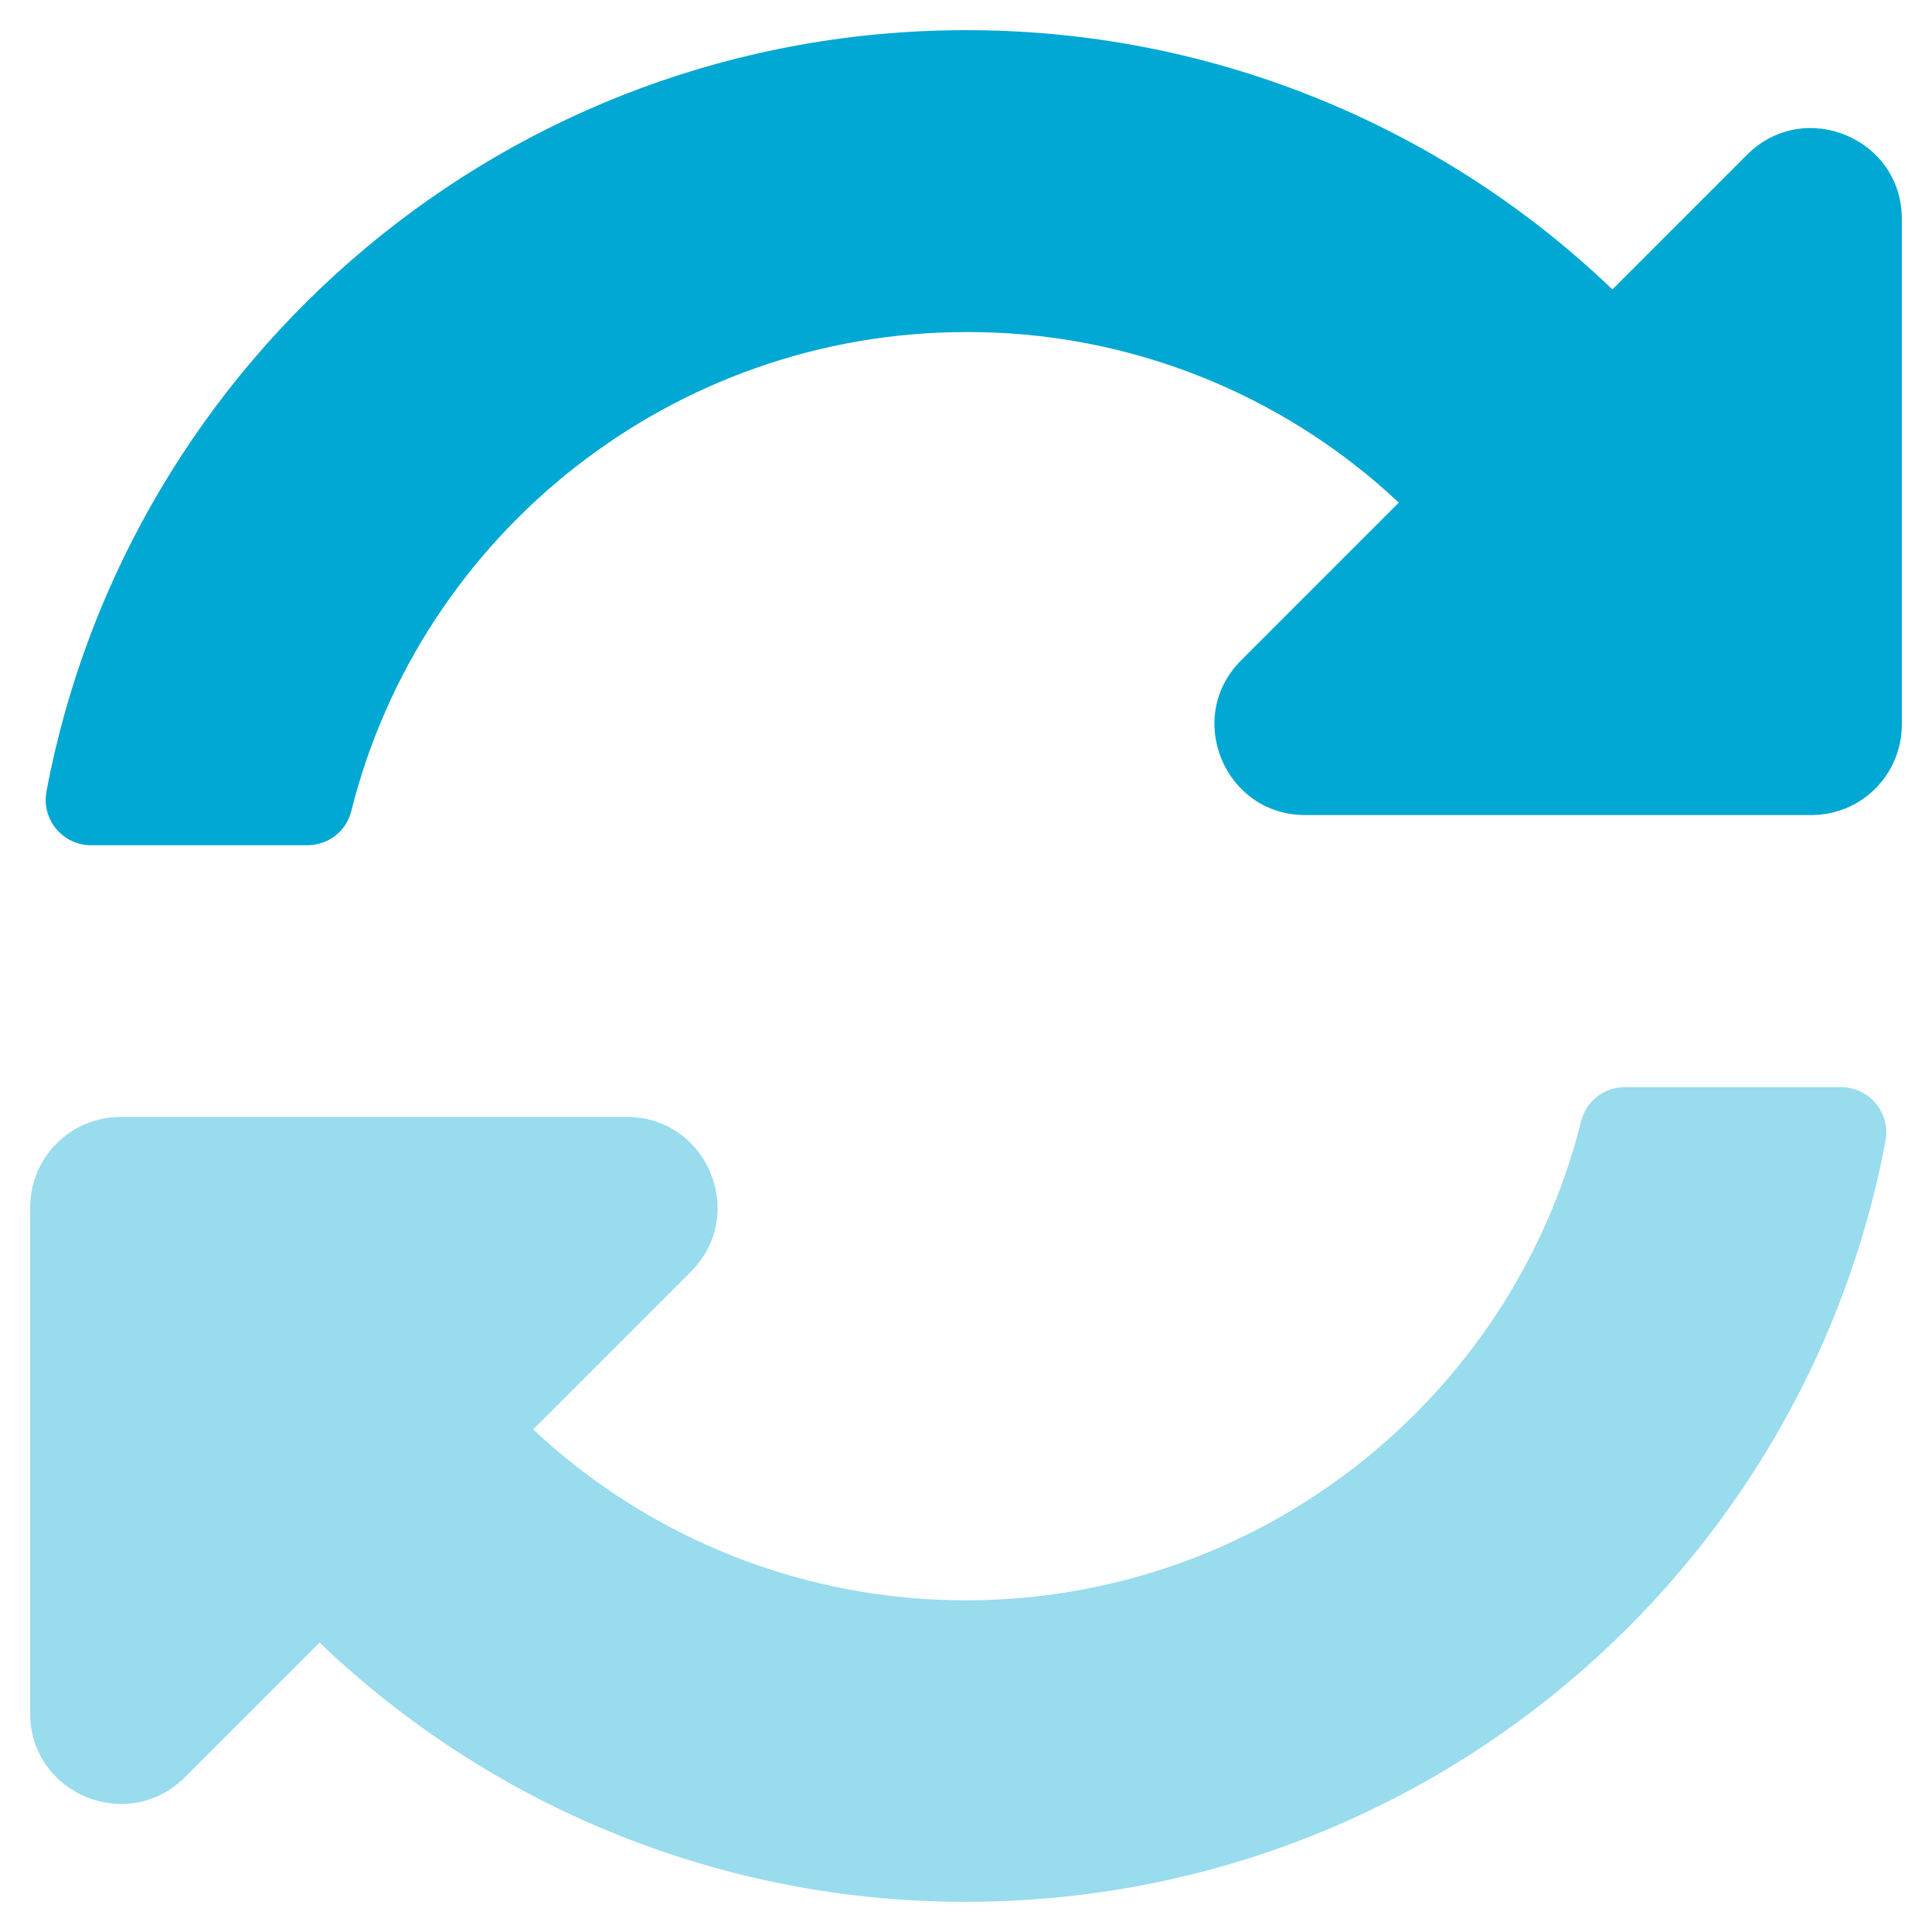
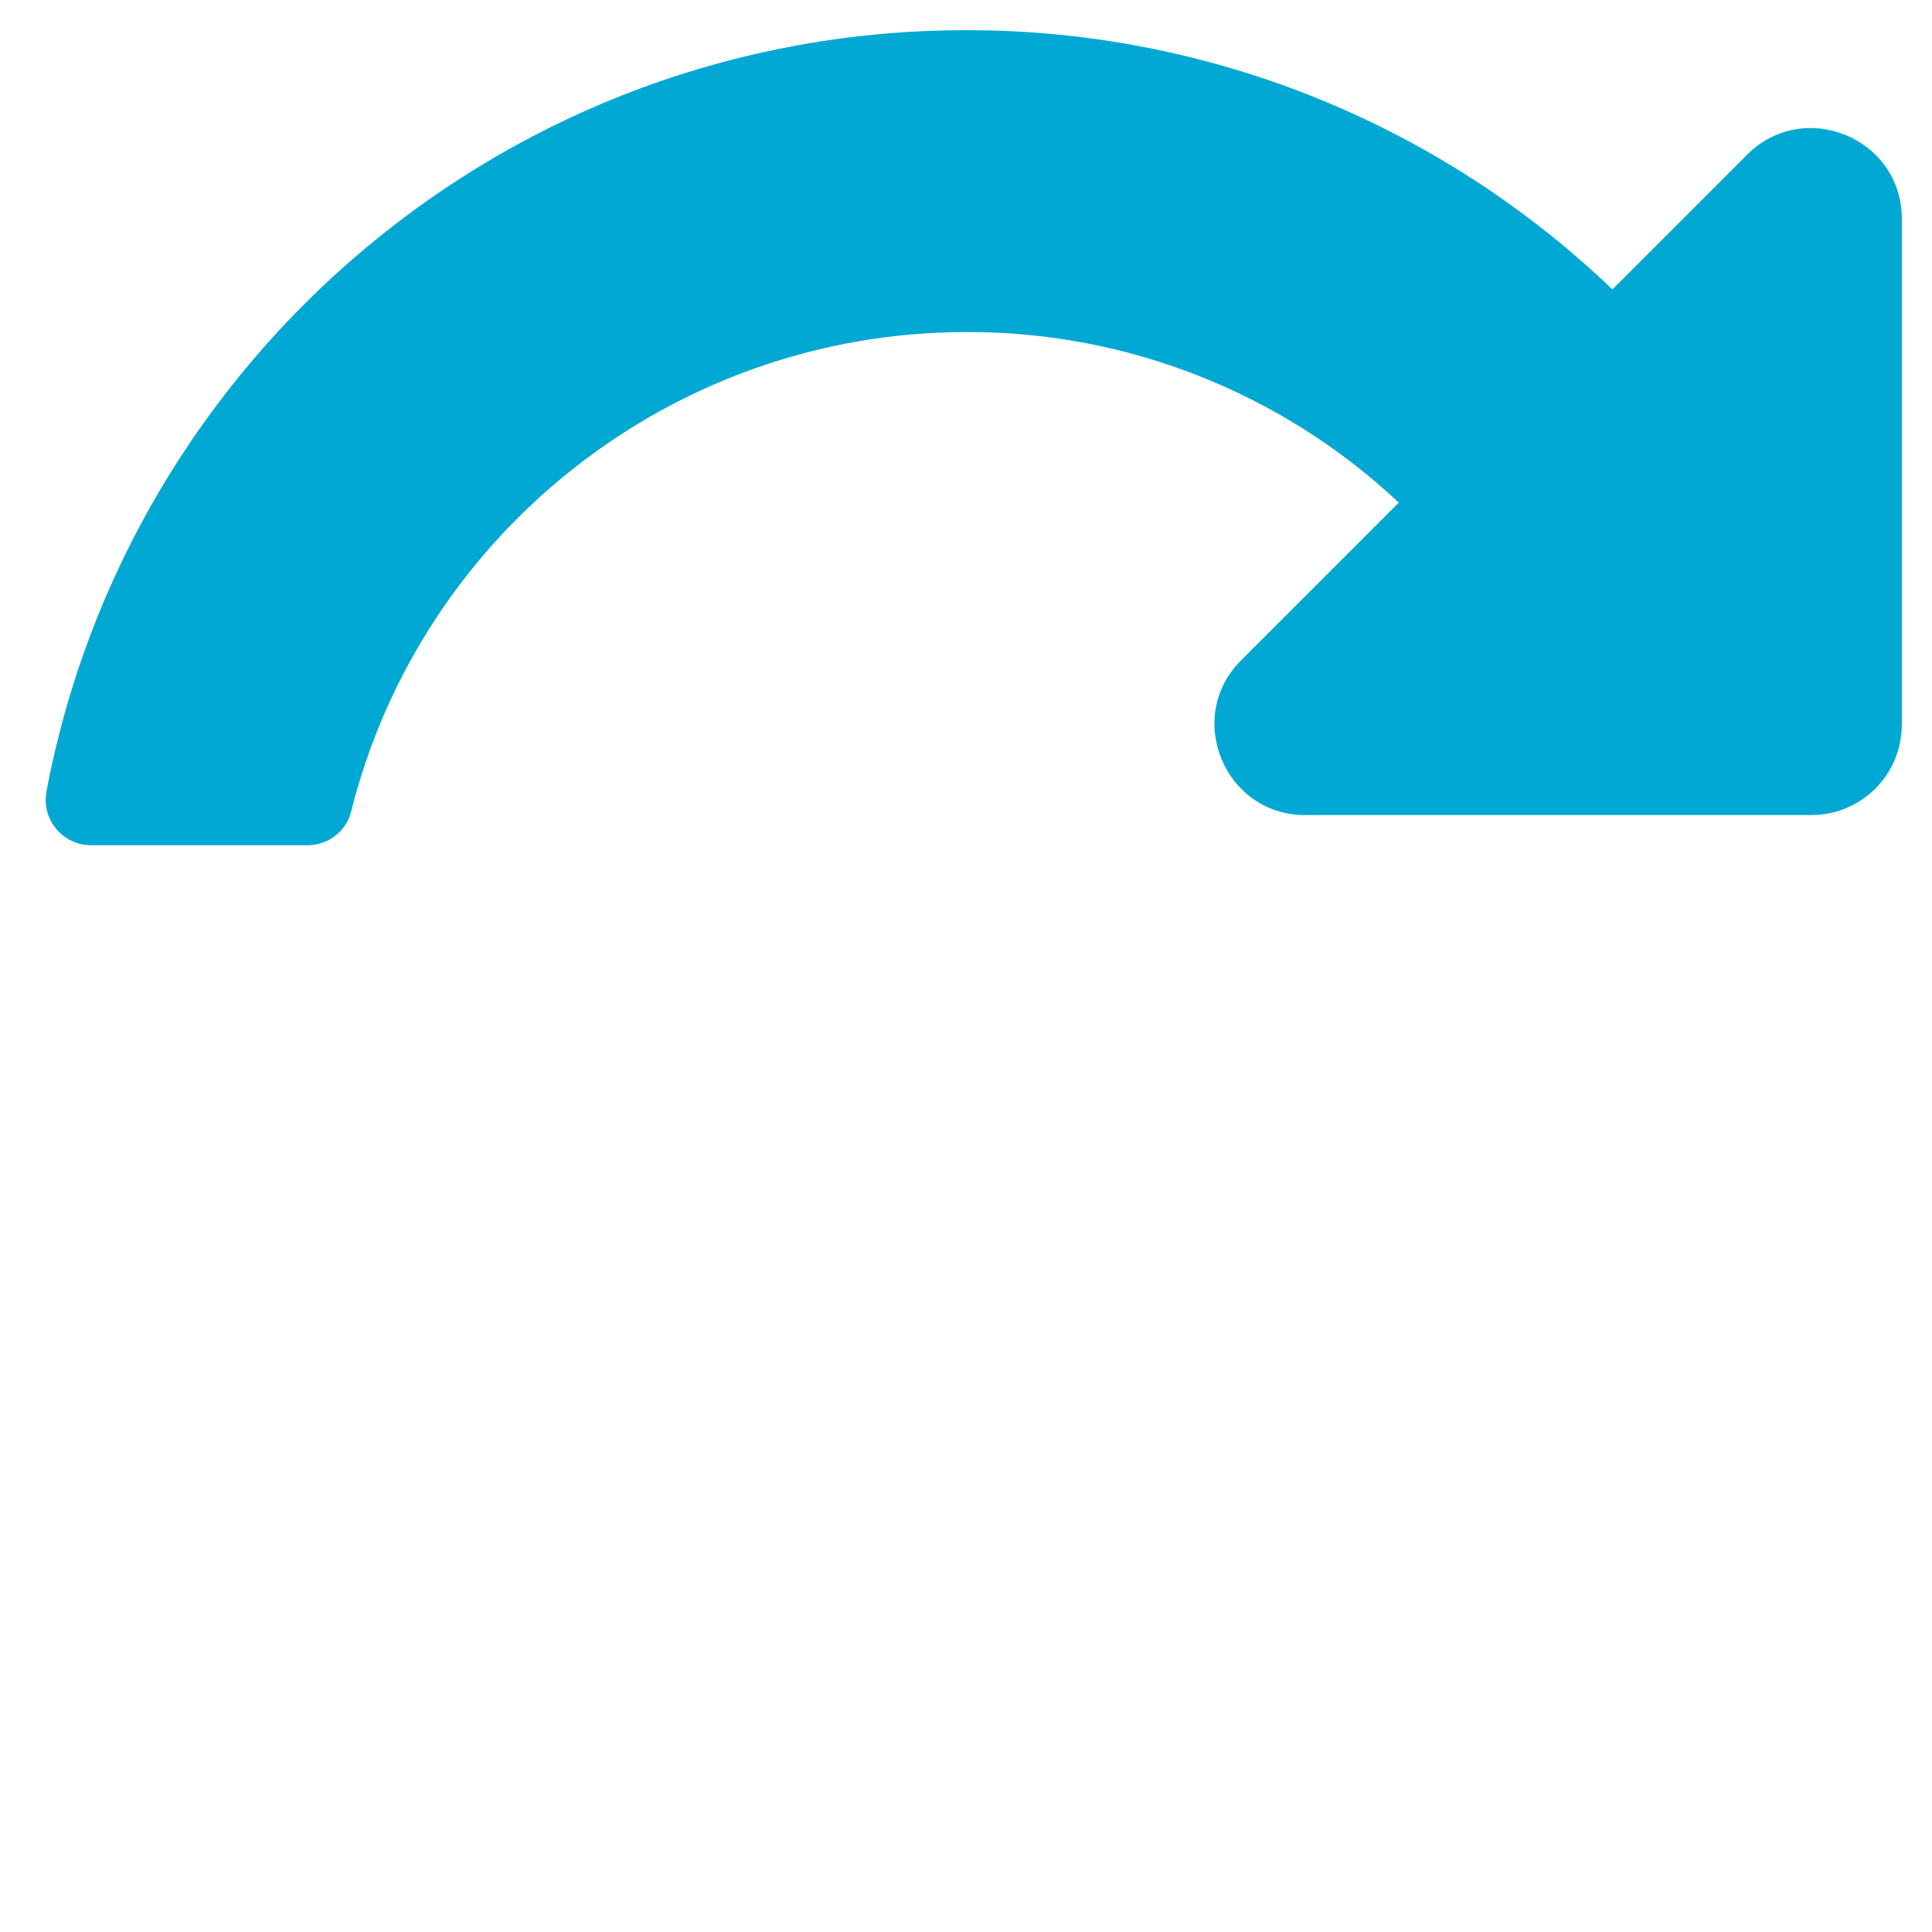
<svg xmlns="http://www.w3.org/2000/svg" version="1.1" id="Layer_1" focusable="false" x="0px" y="0px" viewBox="0 0 512 512" style="enable-background:new 0 0 512 512;" xml:space="preserve">
  <style type="text/css">
	.st0{opacity:0.4;fill:#00A8D3;enable-background:new    ;}
	.st1{fill:#00A8D3;}
</style>
  <g>
-     <path class="st0" d="M8,454.1V320c0-13.3,10.7-24,24-24h134.1c21.4,0,32.1,25.9,17,41l-41.8,41.8c31.1,29.2,72.2,45.4,114.9,45.3   c77.4-0.1,144.3-53.1,162.8-126.9c1.3-5.4,6.1-9.1,11.6-9.1h57.3c6.6,0,12,5.4,12,12c0,0.7-0.1,1.5-0.2,2.2   C478.1,417.1,377.2,504,256,504c-63.8,0.1-125.2-24.5-171.3-68.7L49,471C33.8,486.1,8,475.4,8,454.1z" />
    <path class="st1" d="M12.3,209.8C33.9,94.9,134.8,8,256,8c63.8-0.1,125.2,24.5,171.3,68.7L463,41c15.1-15.1,41-4.4,41,17v134   c0,13.3-10.7,24-24,24H345.9c-21.4,0-32.1-25.9-17-41l41.8-41.8C339.6,104,298.5,87.8,255.9,88c-77.5,0.1-144.3,53.2-162.8,126.9   c-1.3,5.4-6.1,9.1-11.7,9.1H24.1c-6.6,0-12-5.4-12-12C12.1,211.3,12.2,210.5,12.3,209.8z" />
  </g>
</svg>